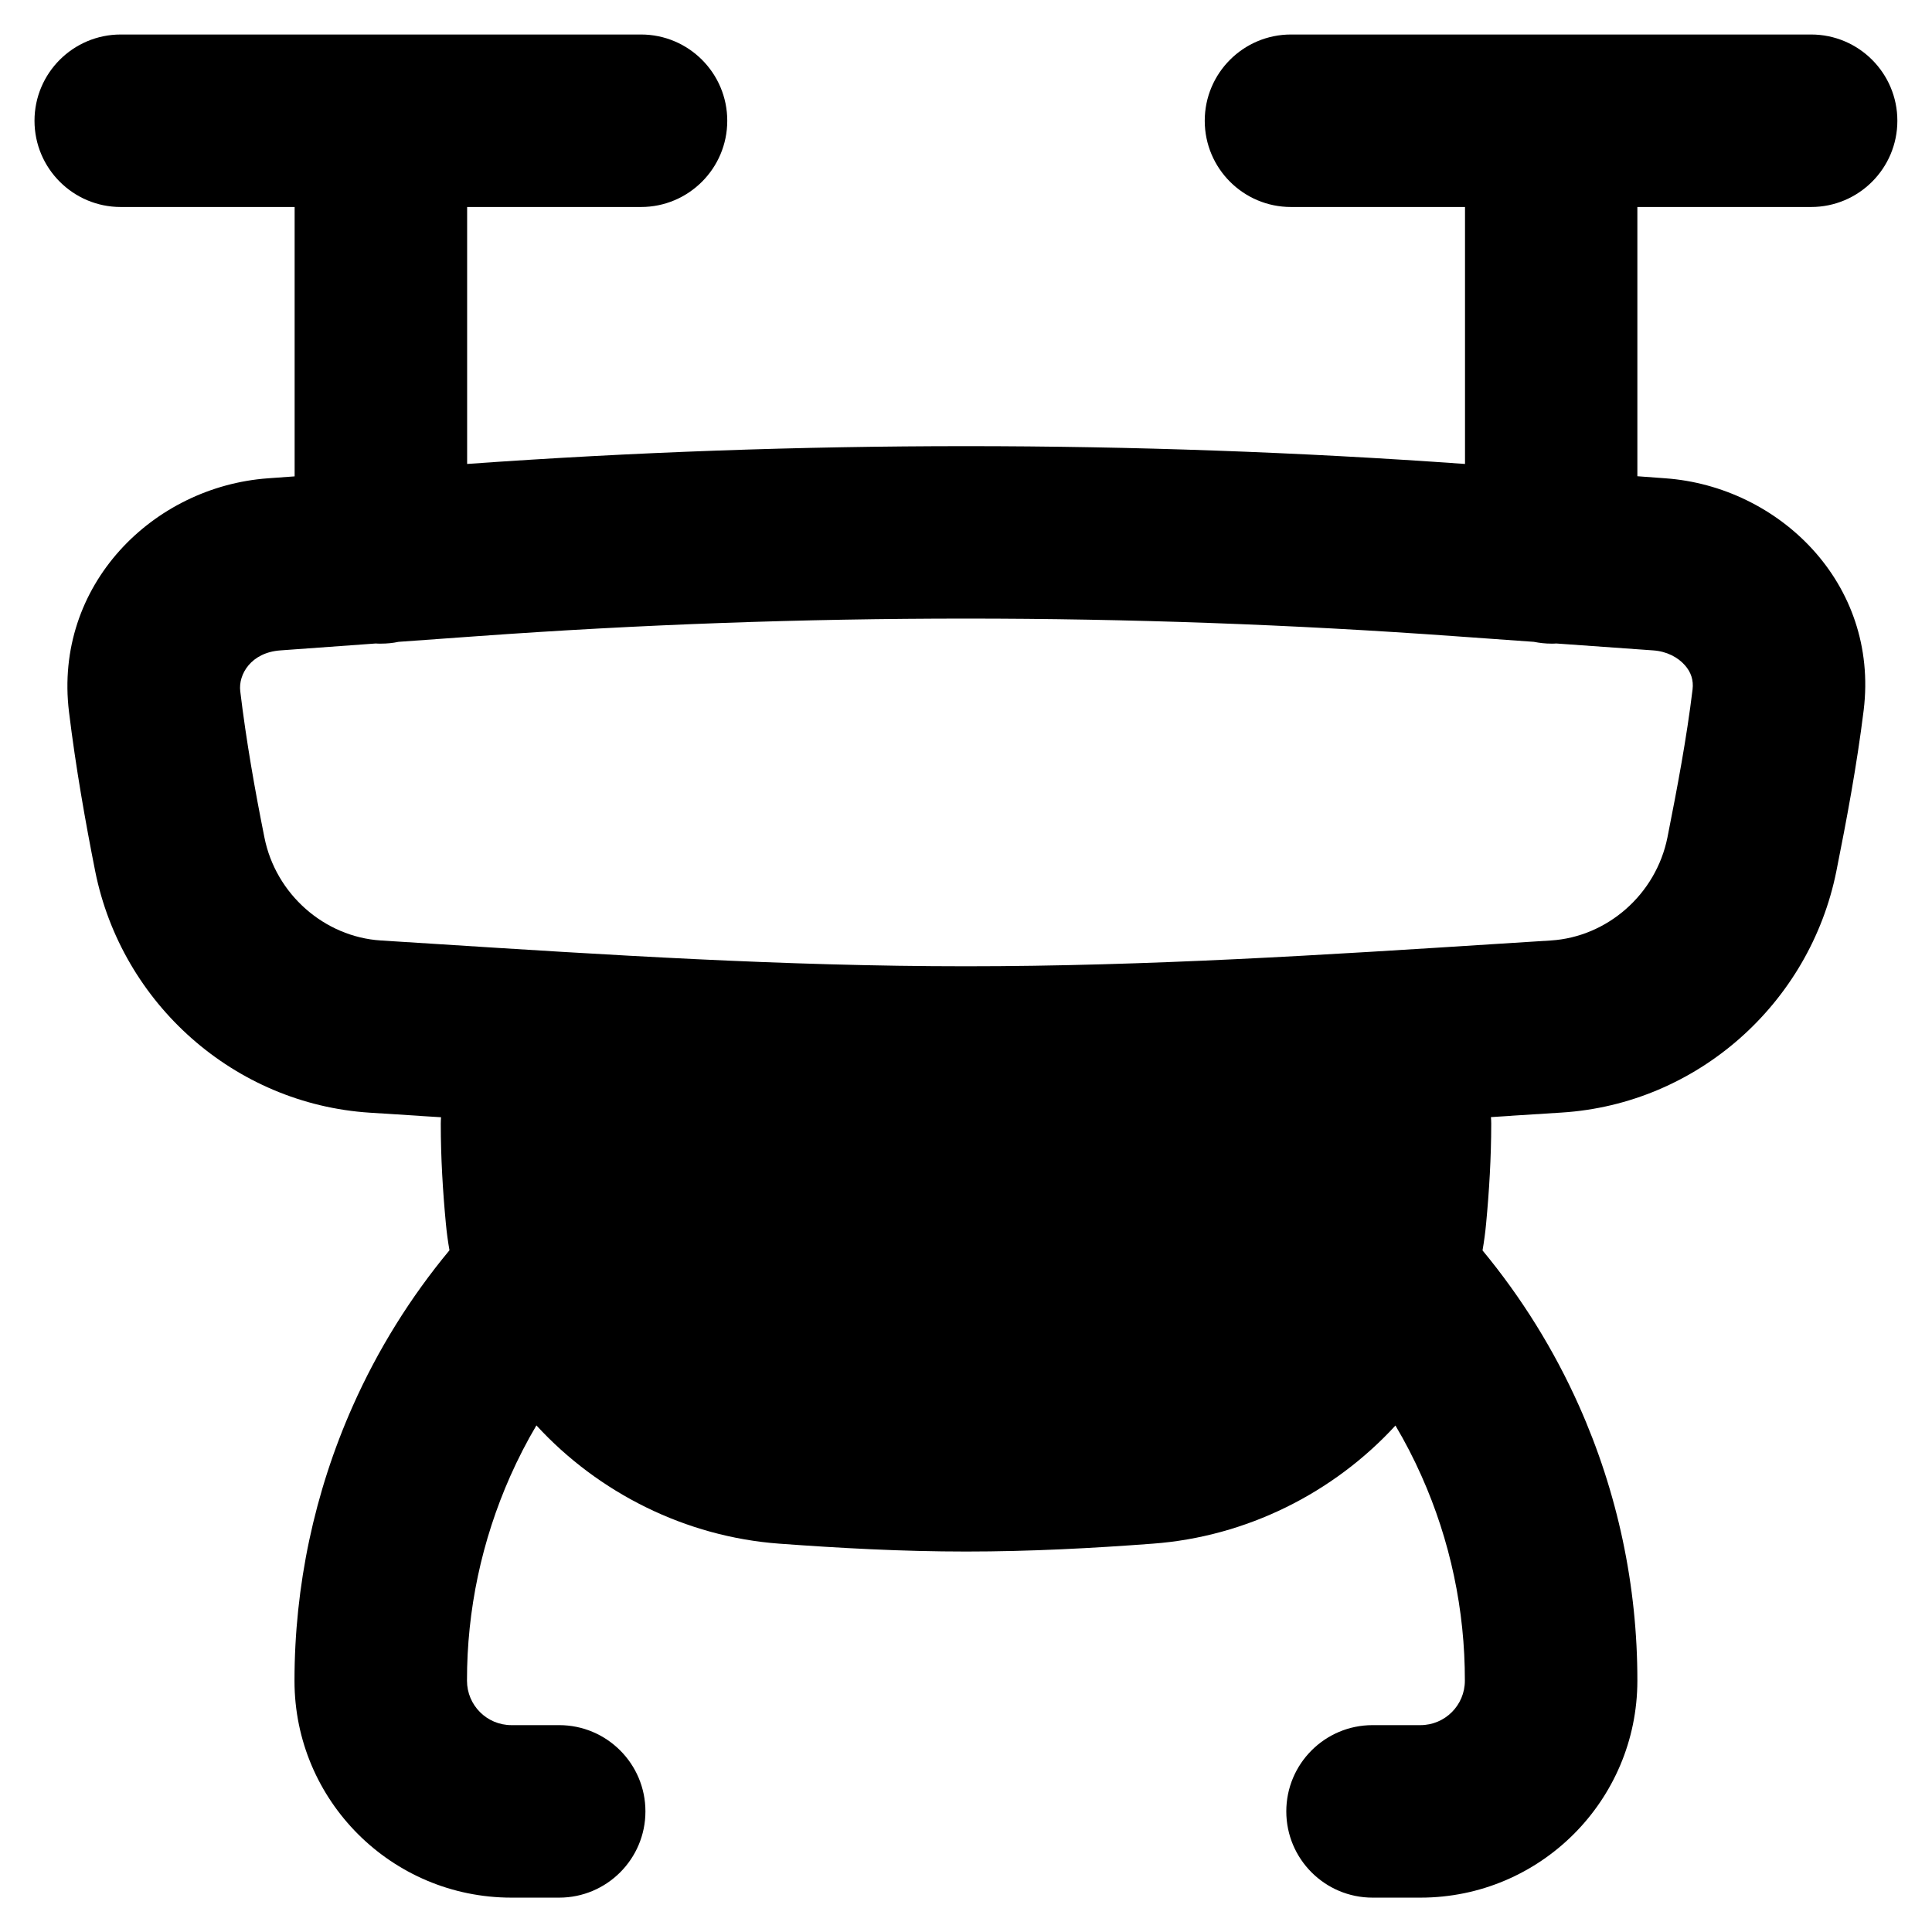
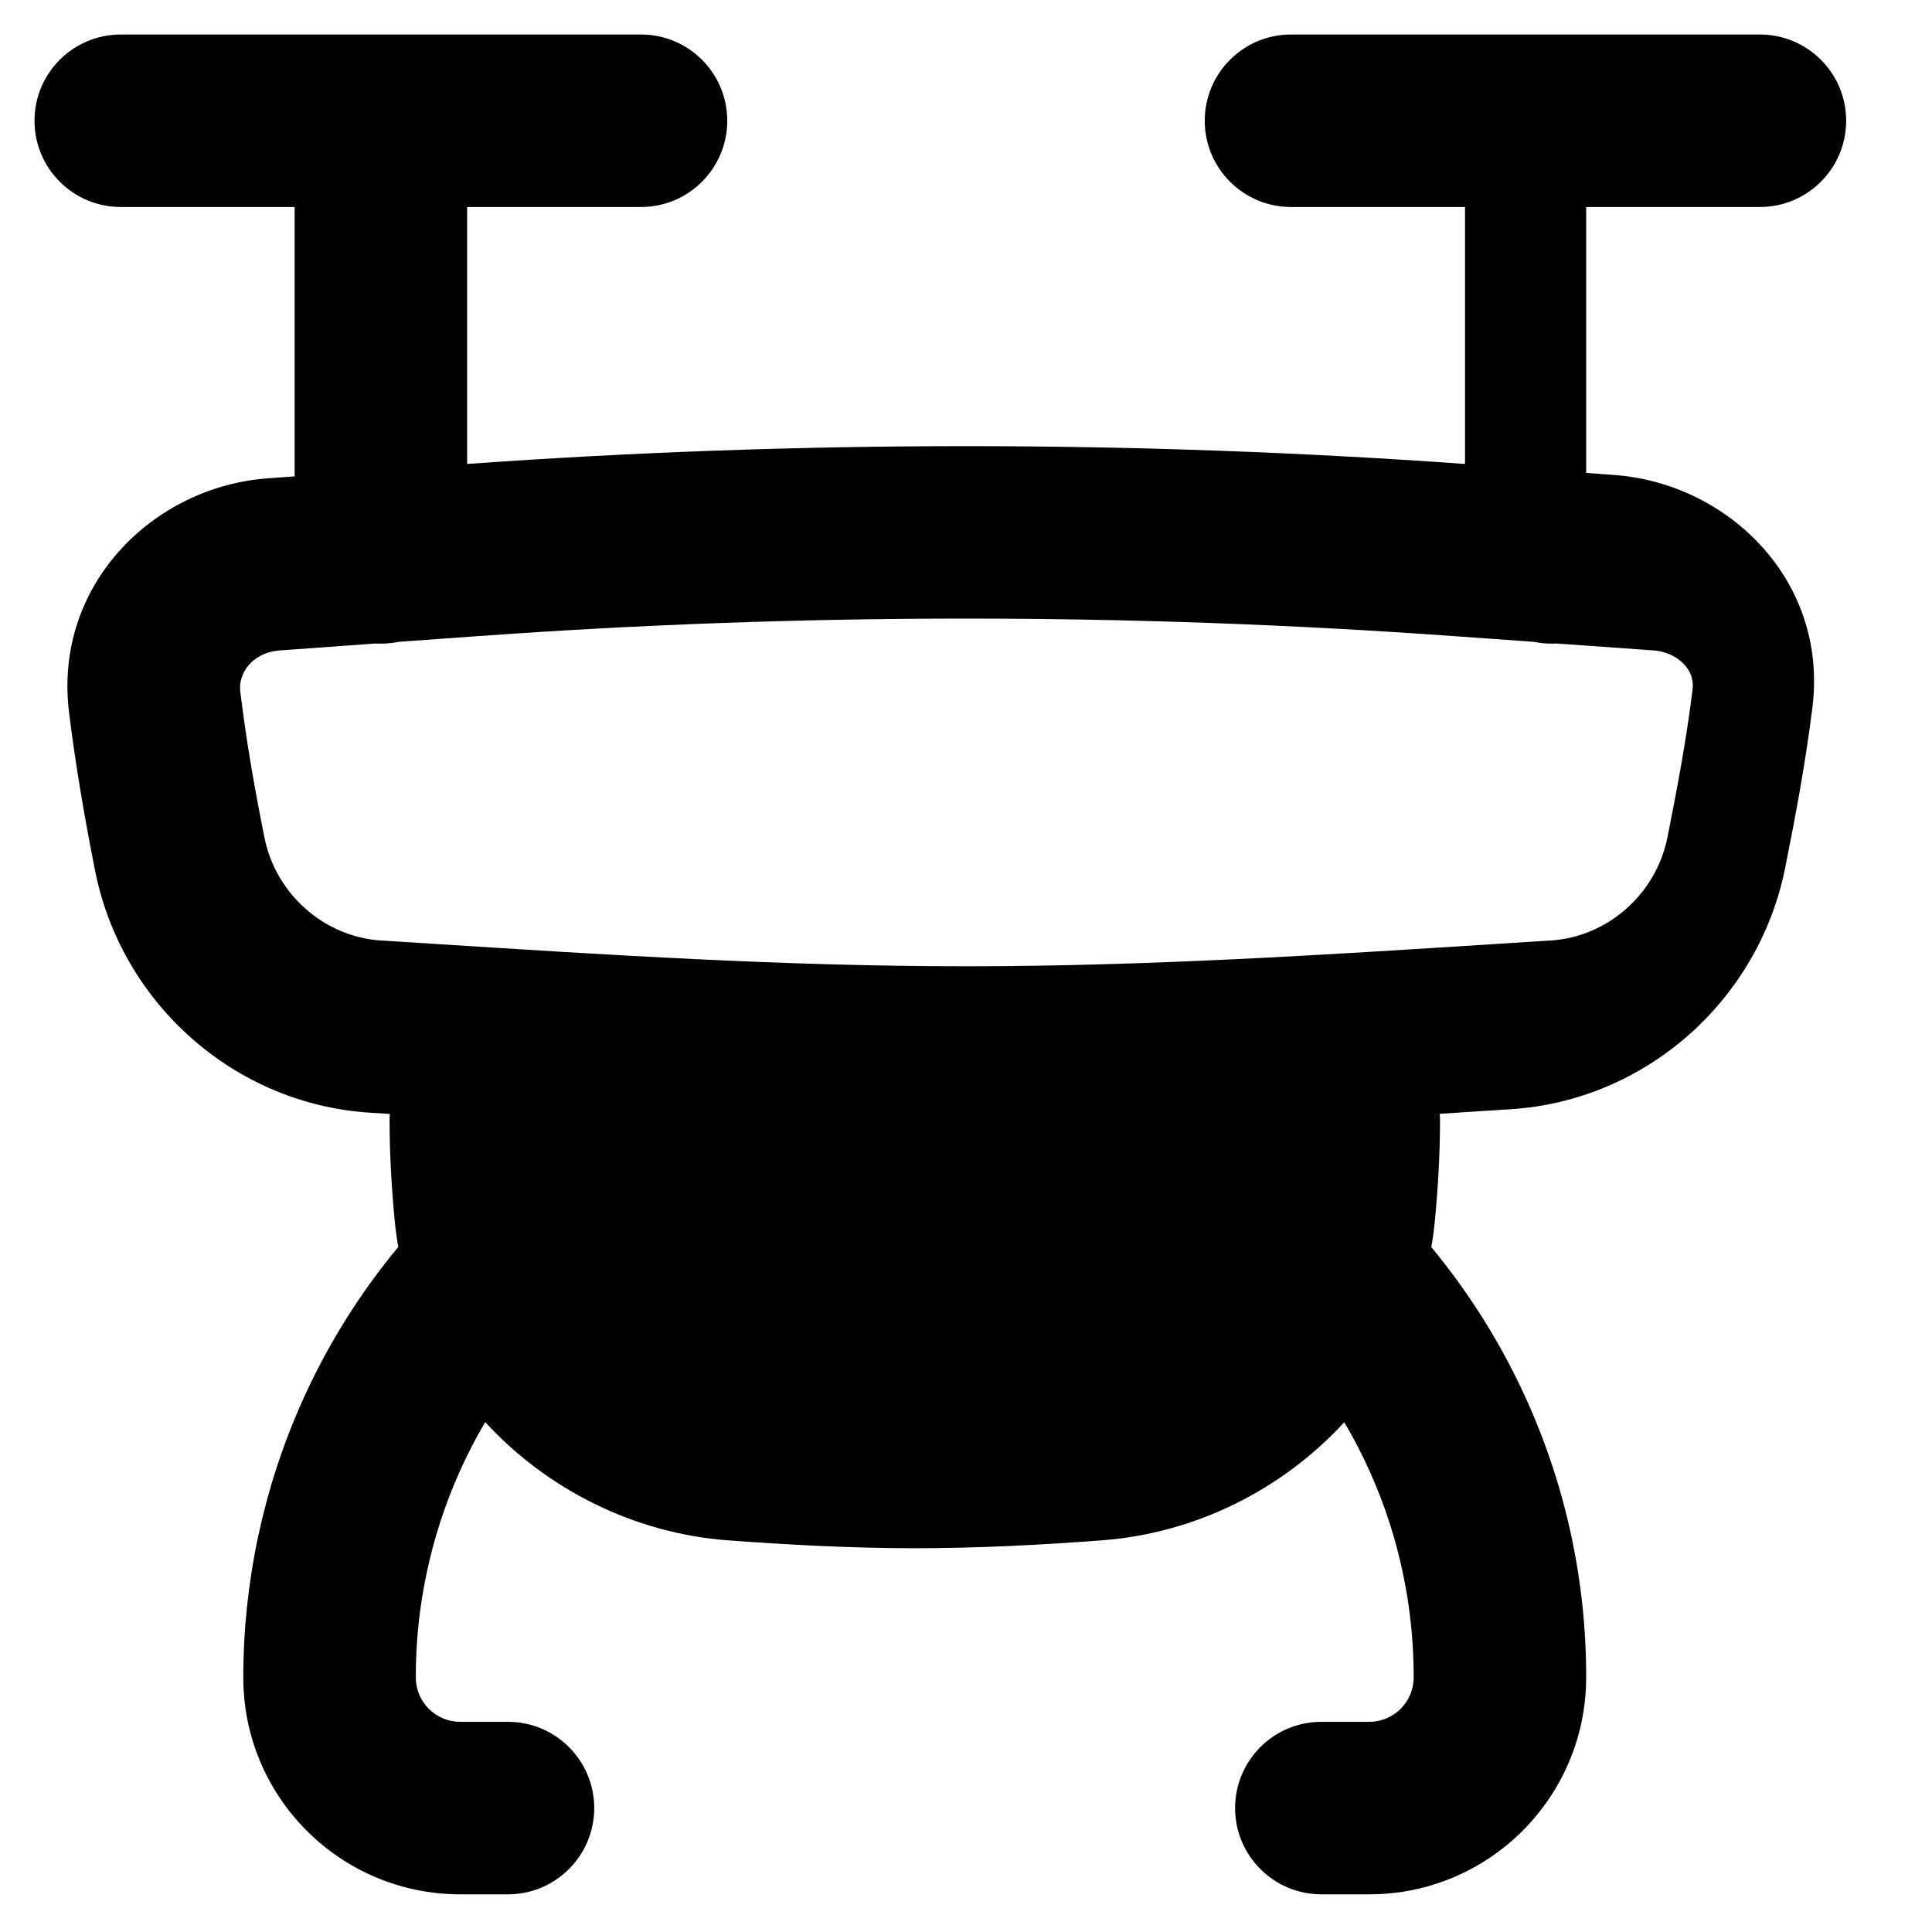
<svg xmlns="http://www.w3.org/2000/svg" fill="none" viewBox="0 0 14 14" id="Drone--Streamline-Flex-Remix">
  <desc>
    Drone Streamline Icon: https://streamlinehq.com
  </desc>
  <g id="drone--artificial-robotics-intelligence-machine-technology-android-flying">
-     <path id="Union" fill="#000000" fill-rule="evenodd" d="M0.875 0.25c-0.345 0 -0.625 0.28 -0.625 0.625 0 0.345 0.28 0.625 0.625 0.625h1.26v1.952l-0.193 0.014c-0.833 0.06 -1.554 0.774 -1.442 1.693 0.049 0.402 0.119 0.797 0.19 1.155 0.192 0.958 1.008 1.686 1.99 1.749l0.362 0.023 0.009 0.001c0.048 0.003 0.097 0.006 0.145 0.009 -0.001 0.015 -0.002 0.031 -0.002 0.047 0 0.248 0.015 0.491 0.037 0.724 0.006 0.065 0.015 0.13 0.026 0.193 -0.283 0.341 -0.519 0.72 -0.7 1.127 -0.279 0.627 -0.423 1.306 -0.423 1.993 0 0.868 0.704 1.571 1.572 1.571h0.346c0.345 0 0.625 -0.28 0.625 -0.625s-0.28 -0.625 -0.625 -0.625h-0.346c-0.178 0 -0.322 -0.144 -0.322 -0.322 -0.001 -0.511 0.107 -1.017 0.314 -1.483 0.056 -0.126 0.119 -0.249 0.189 -0.367 0.449 0.489 1.081 0.807 1.76 0.857 0.436 0.032 0.889 0.057 1.353 0.057 0.464 0 0.917 -0.024 1.353 -0.057 0.679 -0.05 1.31 -0.367 1.759 -0.856 0.07 0.118 0.133 0.24 0.189 0.366 0.208 0.466 0.315 0.972 0.314 1.483 0 0.178 -0.144 0.322 -0.322 0.322h-0.347c-0.345 0 -0.625 0.28 -0.625 0.625 0 0.345 0.28 0.625 0.625 0.625h0.347c0.868 0 1.571 -0.704 1.572 -1.571 0.001 -0.687 -0.143 -1.366 -0.423 -1.993 -0.181 -0.406 -0.417 -0.785 -0.699 -1.126 0.011 -0.064 0.02 -0.129 0.026 -0.195 0.022 -0.234 0.037 -0.476 0.037 -0.724 0 -0.016 -0.001 -0.031 -0.002 -0.047 0.047 -0.003 0.095 -0.006 0.142 -0.009l0.009 -0.001 0.362 -0.023c0.982 -0.062 1.798 -0.791 1.99 -1.749 0.074 -0.37 0.148 -0.763 0.198 -1.167 0.112 -0.921 -0.616 -1.621 -1.437 -1.68l-0.203 -0.015V1.5h1.259c0.345 0 0.625 -0.28 0.625 -0.625 0 -0.345 -0.28 -0.625 -0.625 -0.625H9.355c-0.345 0 -0.625 0.28 -0.625 0.625 0 0.345 0.28 0.625 0.625 0.625h1.261V3.362c-2.407 -0.172 -4.824 -0.172 -7.231 -0V1.5h1.26c0.345 0 0.625 -0.28 0.625 -0.625 0 -0.345 -0.28 -0.625 -0.625 -0.625H0.875ZM2.032 4.713l0.69 -0.05c0.013 0.001 0.025 0.001 0.038 0.001 0.044 0 0.086 -0.004 0.128 -0.013l0.57 -0.041c2.358 -0.17 4.725 -0.17 7.083 0l0.574 0.041c0.041 0.008 0.083 0.013 0.126 0.013 0.012 0 0.025 -0 0.037 -0.001l0.702 0.05c0.1 0.007 0.179 0.051 0.228 0.106 0.046 0.051 0.065 0.11 0.057 0.177 -0.043 0.354 -0.11 0.709 -0.182 1.072 -0.083 0.413 -0.436 0.721 -0.844 0.747l-0.363 0.023c-1.267 0.081 -2.557 0.164 -3.877 0.164s-2.61 -0.083 -3.877 -0.164l-0.363 -0.023c-0.407 -0.026 -0.761 -0.334 -0.843 -0.747 -0.068 -0.339 -0.132 -0.7 -0.175 -1.059 -0.015 -0.122 0.078 -0.281 0.291 -0.296Z" clip-rule="evenodd" stroke-width="1" />
+     <path id="Union" fill="#000000" fill-rule="evenodd" d="M0.875 0.25c-0.345 0 -0.625 0.28 -0.625 0.625 0 0.345 0.28 0.625 0.625 0.625h1.26v1.952l-0.193 0.014c-0.833 0.06 -1.554 0.774 -1.442 1.693 0.049 0.402 0.119 0.797 0.19 1.155 0.192 0.958 1.008 1.686 1.99 1.749c0.048 0.003 0.097 0.006 0.145 0.009 -0.001 0.015 -0.002 0.031 -0.002 0.047 0 0.248 0.015 0.491 0.037 0.724 0.006 0.065 0.015 0.13 0.026 0.193 -0.283 0.341 -0.519 0.72 -0.7 1.127 -0.279 0.627 -0.423 1.306 -0.423 1.993 0 0.868 0.704 1.571 1.572 1.571h0.346c0.345 0 0.625 -0.28 0.625 -0.625s-0.28 -0.625 -0.625 -0.625h-0.346c-0.178 0 -0.322 -0.144 -0.322 -0.322 -0.001 -0.511 0.107 -1.017 0.314 -1.483 0.056 -0.126 0.119 -0.249 0.189 -0.367 0.449 0.489 1.081 0.807 1.76 0.857 0.436 0.032 0.889 0.057 1.353 0.057 0.464 0 0.917 -0.024 1.353 -0.057 0.679 -0.05 1.31 -0.367 1.759 -0.856 0.07 0.118 0.133 0.24 0.189 0.366 0.208 0.466 0.315 0.972 0.314 1.483 0 0.178 -0.144 0.322 -0.322 0.322h-0.347c-0.345 0 -0.625 0.28 -0.625 0.625 0 0.345 0.28 0.625 0.625 0.625h0.347c0.868 0 1.571 -0.704 1.572 -1.571 0.001 -0.687 -0.143 -1.366 -0.423 -1.993 -0.181 -0.406 -0.417 -0.785 -0.699 -1.126 0.011 -0.064 0.02 -0.129 0.026 -0.195 0.022 -0.234 0.037 -0.476 0.037 -0.724 0 -0.016 -0.001 -0.031 -0.002 -0.047 0.047 -0.003 0.095 -0.006 0.142 -0.009l0.009 -0.001 0.362 -0.023c0.982 -0.062 1.798 -0.791 1.99 -1.749 0.074 -0.37 0.148 -0.763 0.198 -1.167 0.112 -0.921 -0.616 -1.621 -1.437 -1.68l-0.203 -0.015V1.5h1.259c0.345 0 0.625 -0.28 0.625 -0.625 0 -0.345 -0.28 -0.625 -0.625 -0.625H9.355c-0.345 0 -0.625 0.28 -0.625 0.625 0 0.345 0.28 0.625 0.625 0.625h1.261V3.362c-2.407 -0.172 -4.824 -0.172 -7.231 -0V1.5h1.26c0.345 0 0.625 -0.28 0.625 -0.625 0 -0.345 -0.28 -0.625 -0.625 -0.625H0.875ZM2.032 4.713l0.69 -0.05c0.013 0.001 0.025 0.001 0.038 0.001 0.044 0 0.086 -0.004 0.128 -0.013l0.57 -0.041c2.358 -0.17 4.725 -0.17 7.083 0l0.574 0.041c0.041 0.008 0.083 0.013 0.126 0.013 0.012 0 0.025 -0 0.037 -0.001l0.702 0.05c0.1 0.007 0.179 0.051 0.228 0.106 0.046 0.051 0.065 0.11 0.057 0.177 -0.043 0.354 -0.11 0.709 -0.182 1.072 -0.083 0.413 -0.436 0.721 -0.844 0.747l-0.363 0.023c-1.267 0.081 -2.557 0.164 -3.877 0.164s-2.61 -0.083 -3.877 -0.164l-0.363 -0.023c-0.407 -0.026 -0.761 -0.334 -0.843 -0.747 -0.068 -0.339 -0.132 -0.7 -0.175 -1.059 -0.015 -0.122 0.078 -0.281 0.291 -0.296Z" clip-rule="evenodd" stroke-width="1" />
  </g>
</svg>